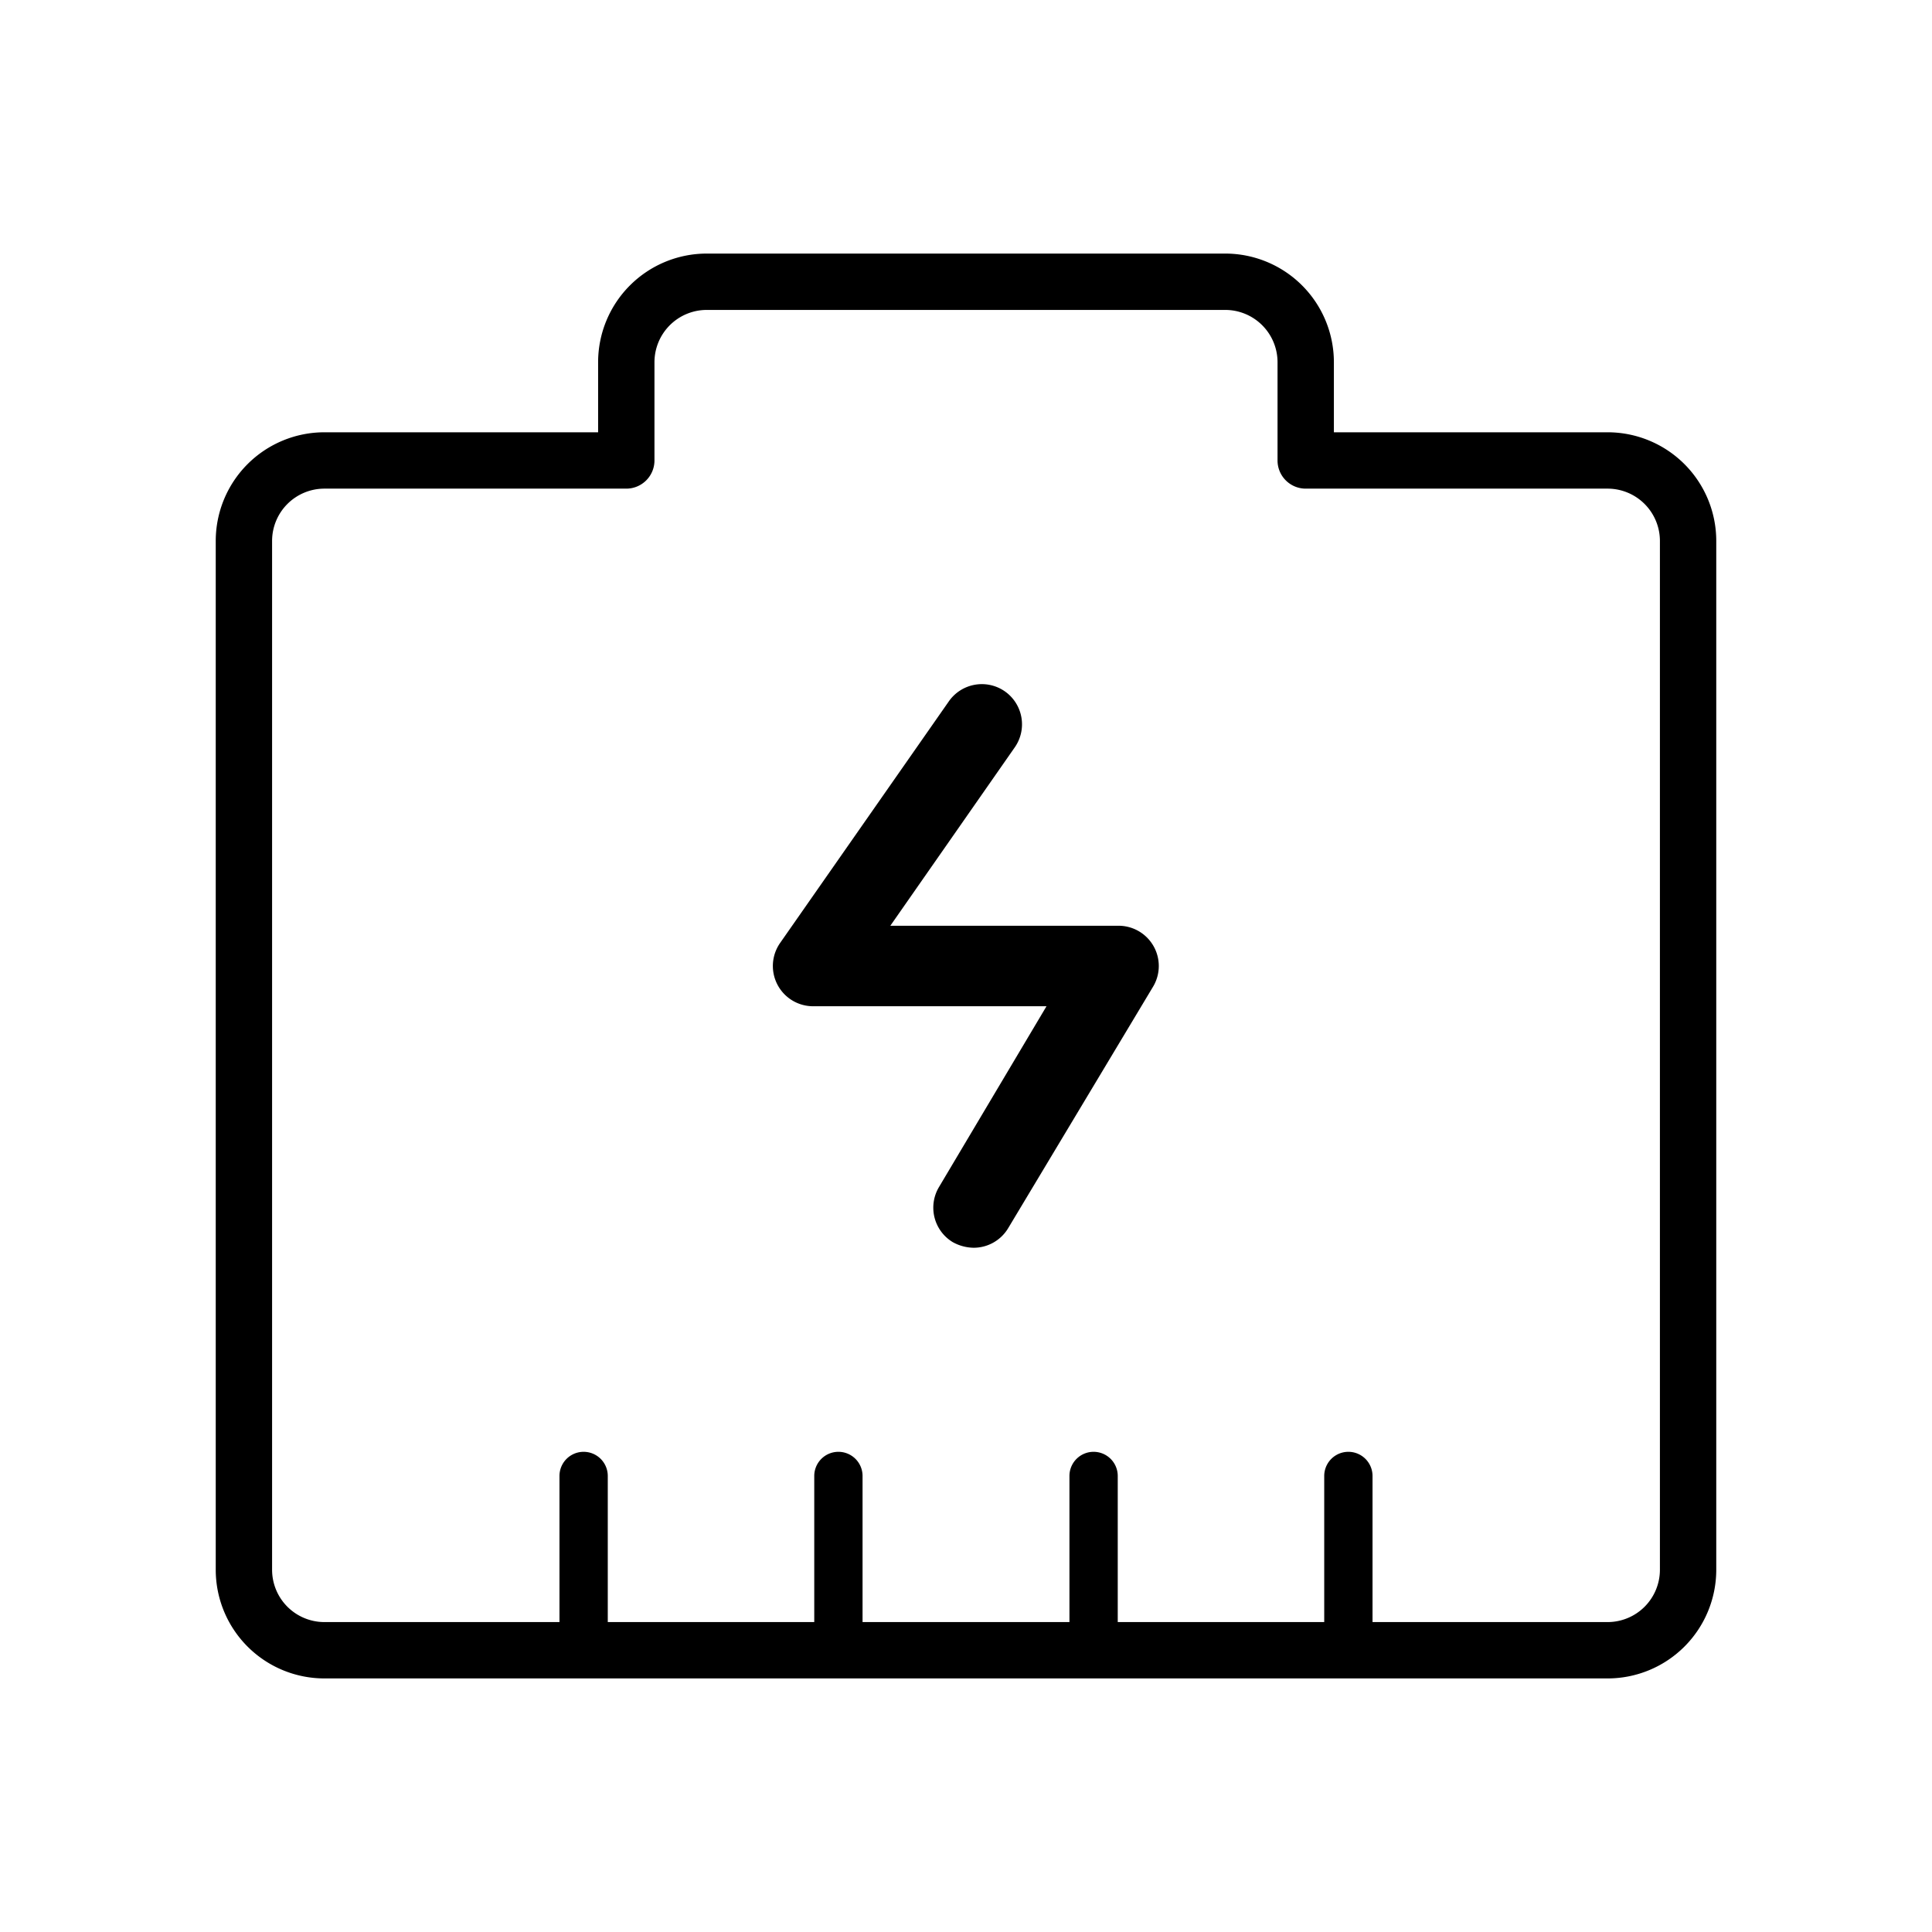
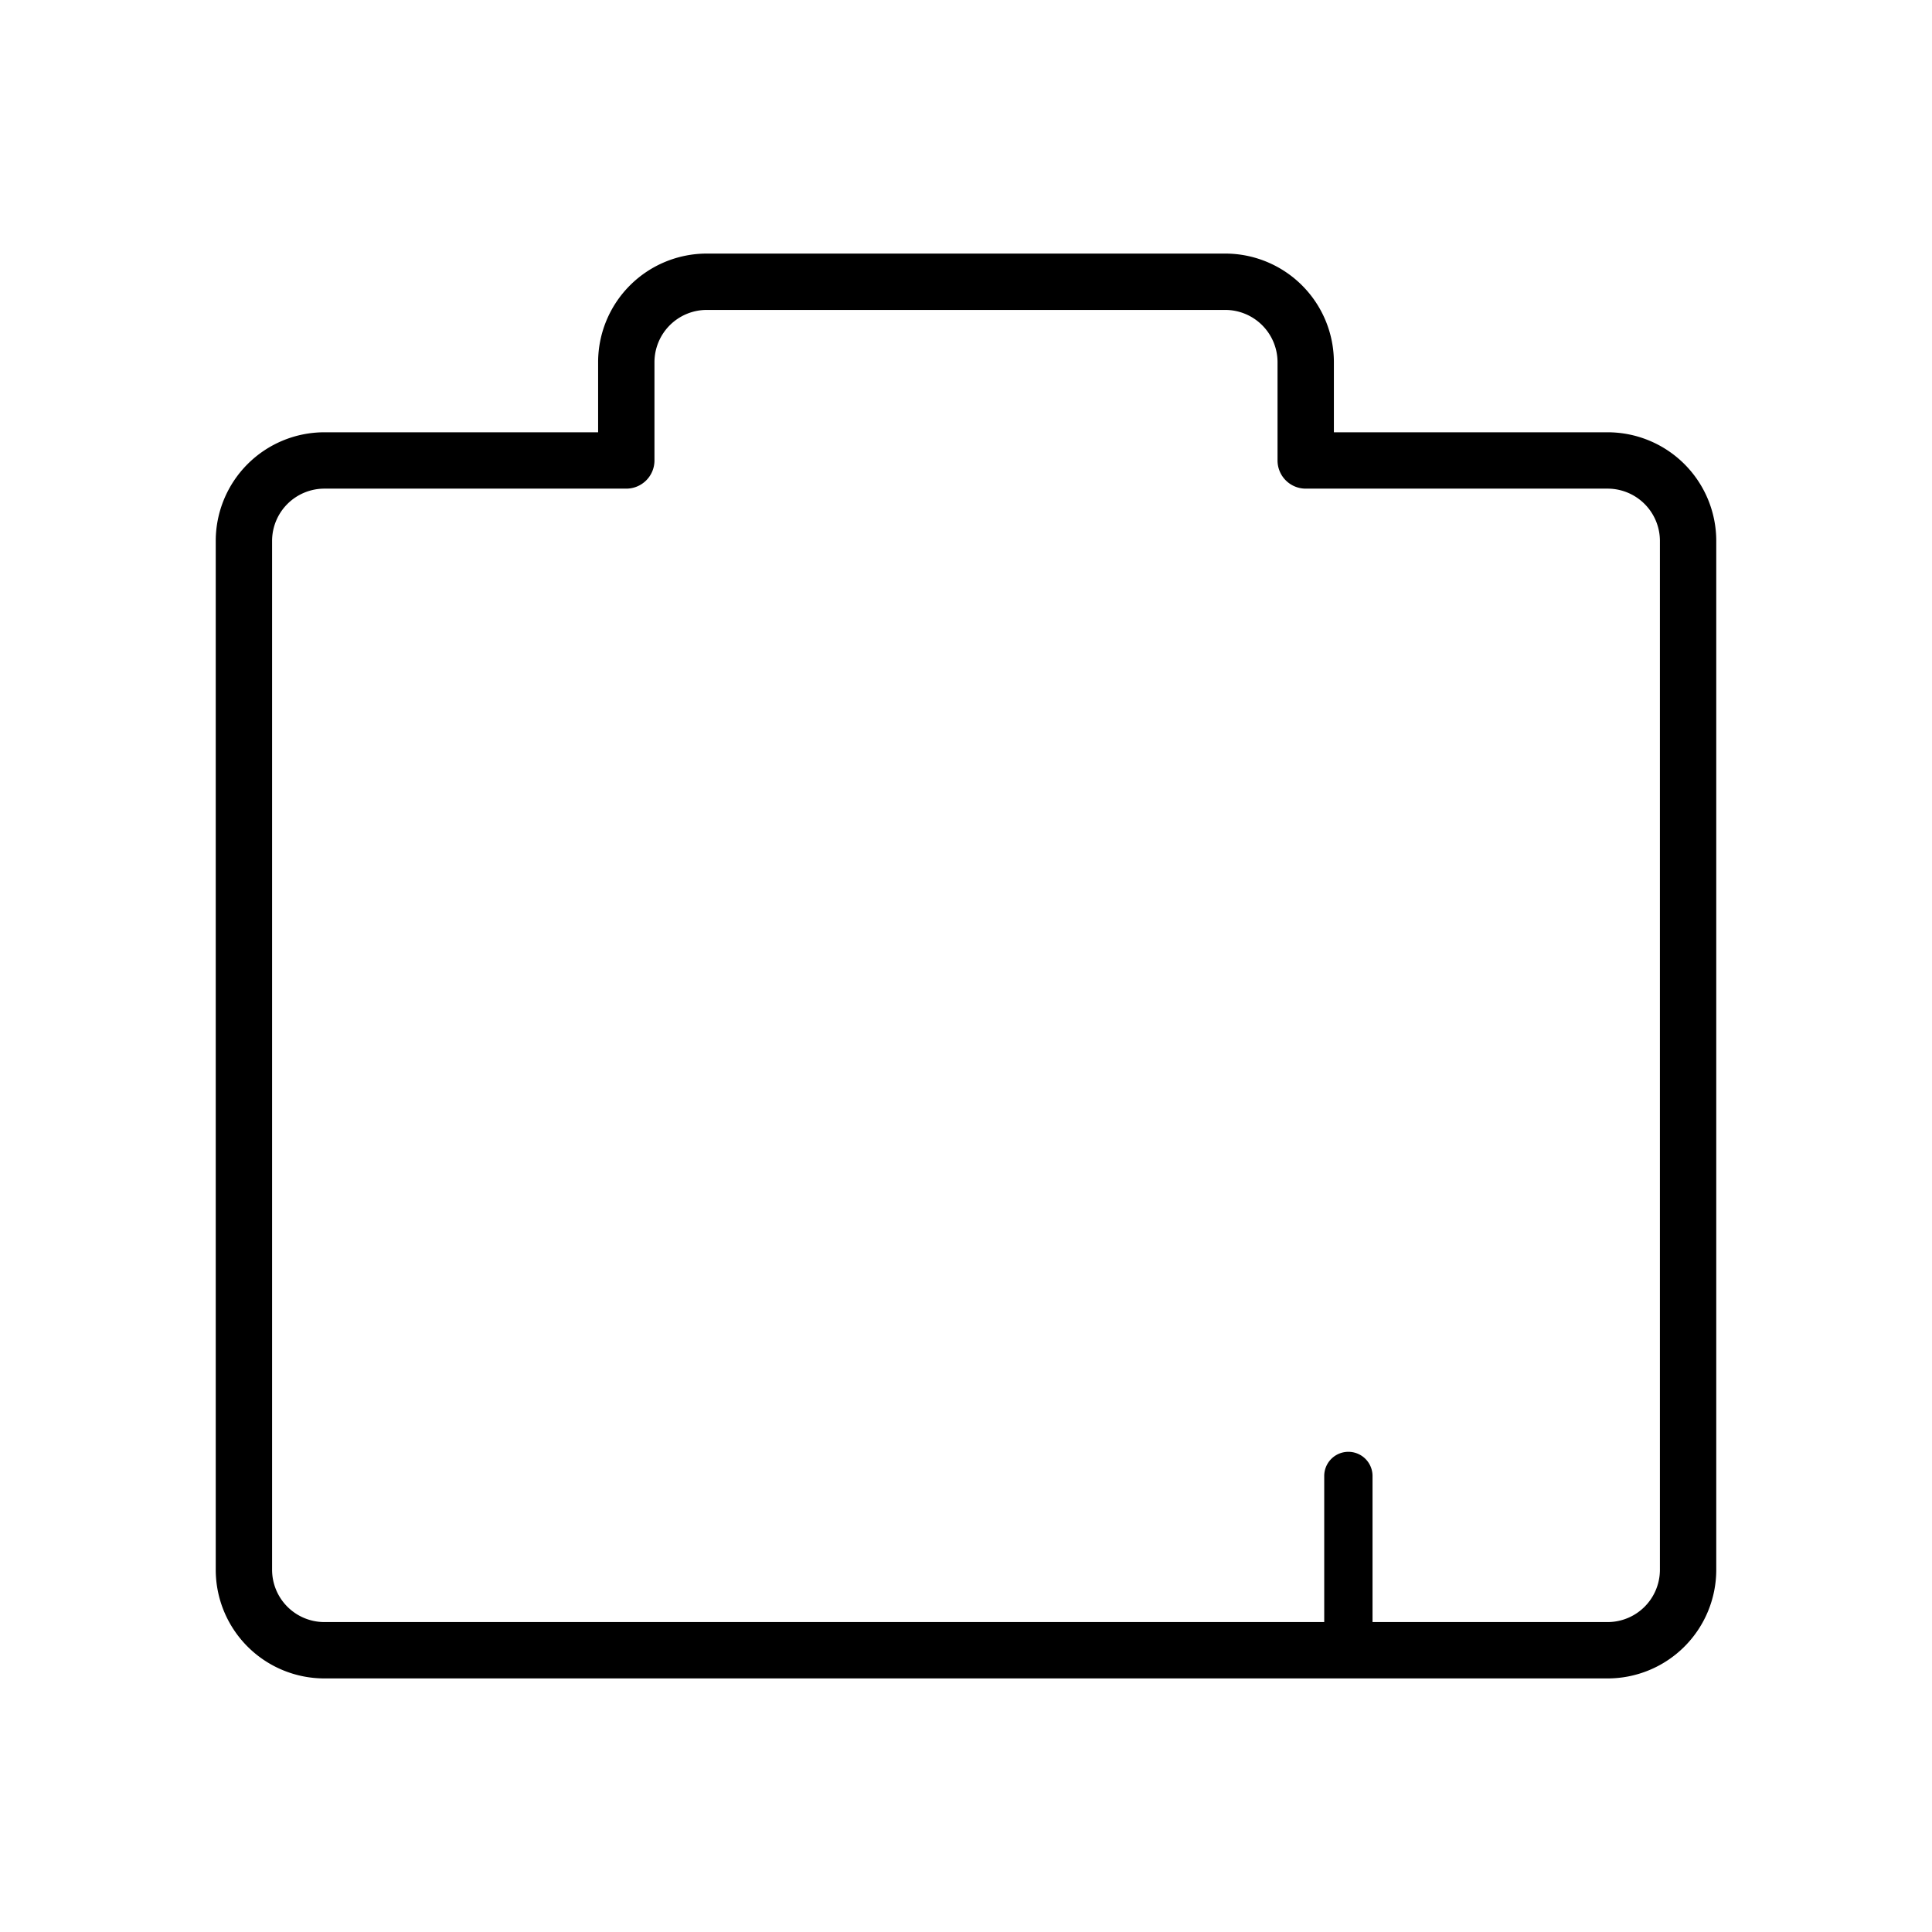
<svg xmlns="http://www.w3.org/2000/svg" id="layer" viewBox="0 0 48 48">
  <path d="M39.94,41.7H8.06A2.7,2.7,0,0,1,5.36,39V13.44a2.7,2.7,0,0,1,2.7-2.7h6.8V9a2.7,2.7,0,0,1,2.7-2.7H30.44A2.7,2.7,0,0,1,33.14,9v1.74h6.8a2.7,2.7,0,0,1,2.7,2.7V39A2.7,2.7,0,0,1,39.94,41.7ZM8.06,12.14a1.3,1.3,0,0,0-1.3,1.3V39a1.3,1.3,0,0,0,1.3,1.3H39.94a1.3,1.3,0,0,0,1.3-1.3V13.44a1.3,1.3,0,0,0-1.3-1.3h-7.5a.7.7,0,0,1-.7-.7V9a1.3,1.3,0,0,0-1.3-1.3H17.56A1.3,1.3,0,0,0,16.26,9v2.44a.7.7,0,0,1-.7.7Z" />
-   <path d="M27.17,41.6a.6.6,0,0,1-.6-.6V36.67a.6.6,0,0,1,.6-.6.6.6,0,0,1,.6.6V41A.6.6,0,0,1,27.17,41.6Z" />
-   <path d="M20.83,41.6a.6.6,0,0,1-.6-.6V36.67a.6.6,0,0,1,.6-.6.6.6,0,0,1,.6.6V41A.6.6,0,0,1,20.83,41.6Z" />
  <path d="M33.5,41.6a.6.6,0,0,1-.6-.6V36.67a.6.6,0,0,1,1.2,0V41A.6.6,0,0,1,33.5,41.6Z" />
-   <path d="M14.5,41.6a.6.6,0,0,1-.6-.6V36.67a.6.6,0,1,1,1.2,0V41A.6.6,0,0,1,14.5,41.6Z" />
-   <path d="M24.19,31a1.1,1.1,0,0,1-.52-.14,1,1,0,0,1-.34-1.37L26,25H20.2a1,1,0,0,1-.82-1.57l4.19-6a1,1,0,0,1,1.4-.25,1,1,0,0,1,.24,1.39L22.12,23H27.8a1,1,0,0,1,.85,1.51l-3.6,6A1,1,0,0,1,24.19,31Z" />
</svg>